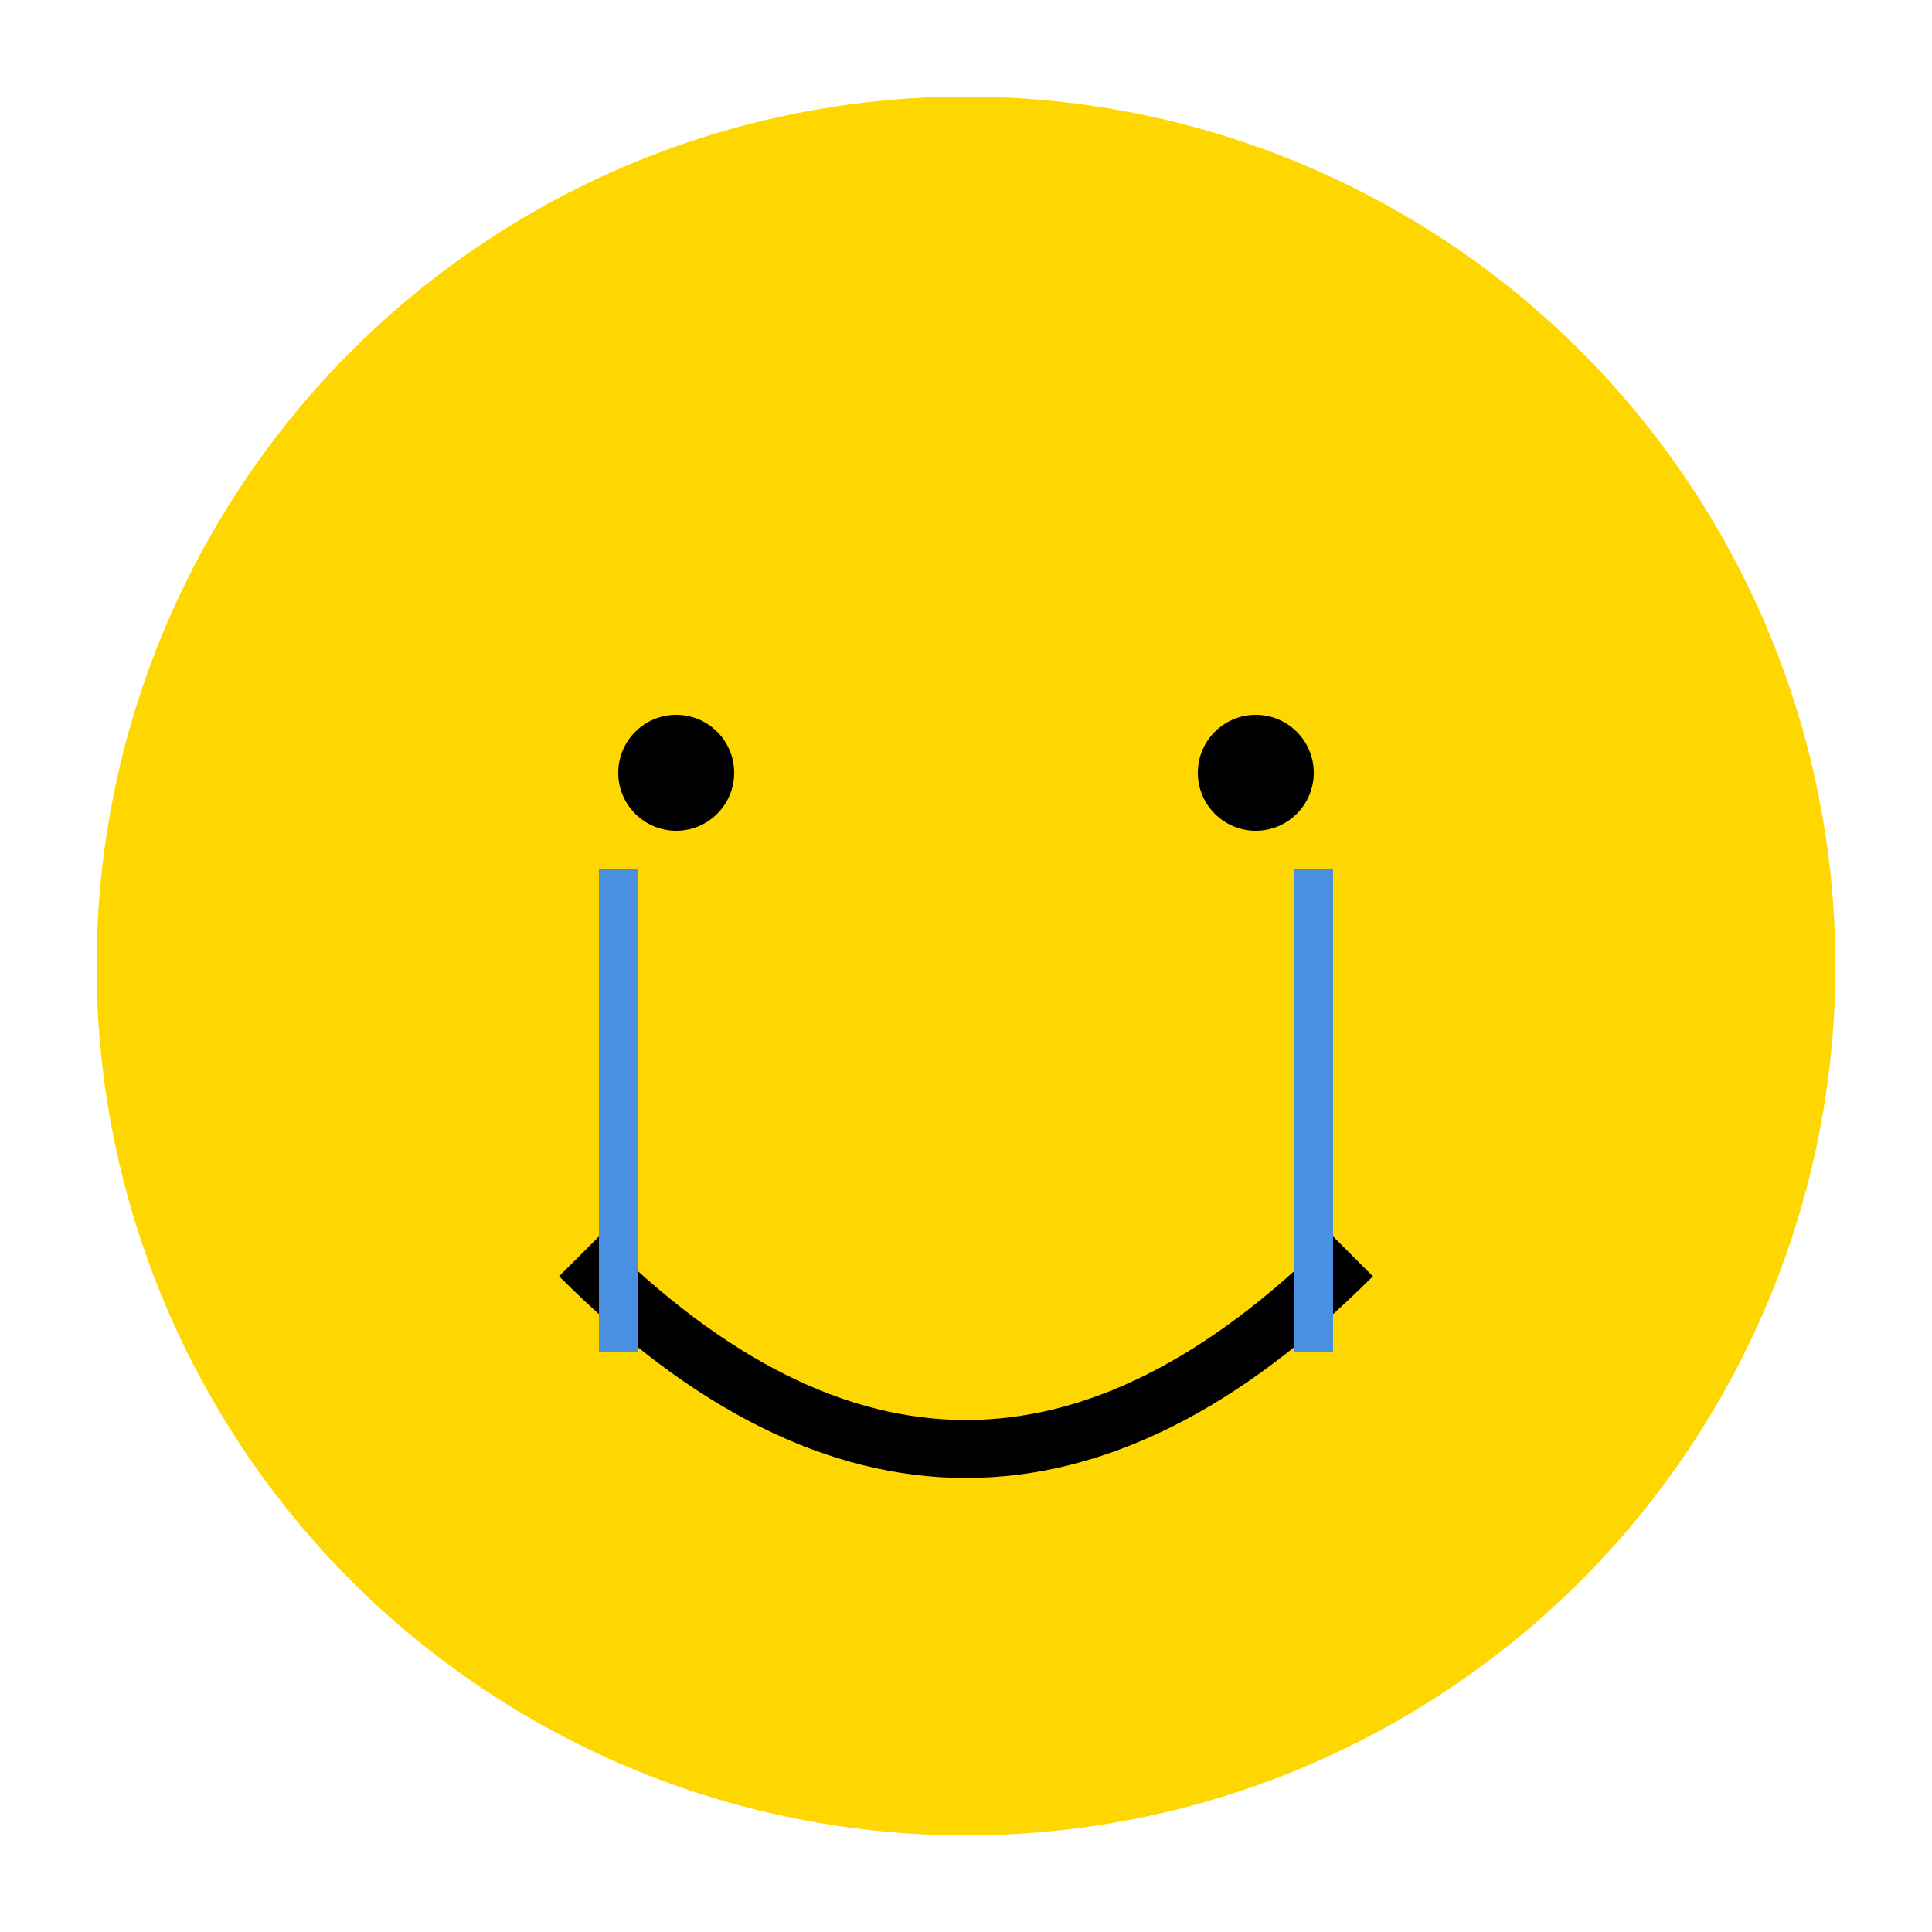
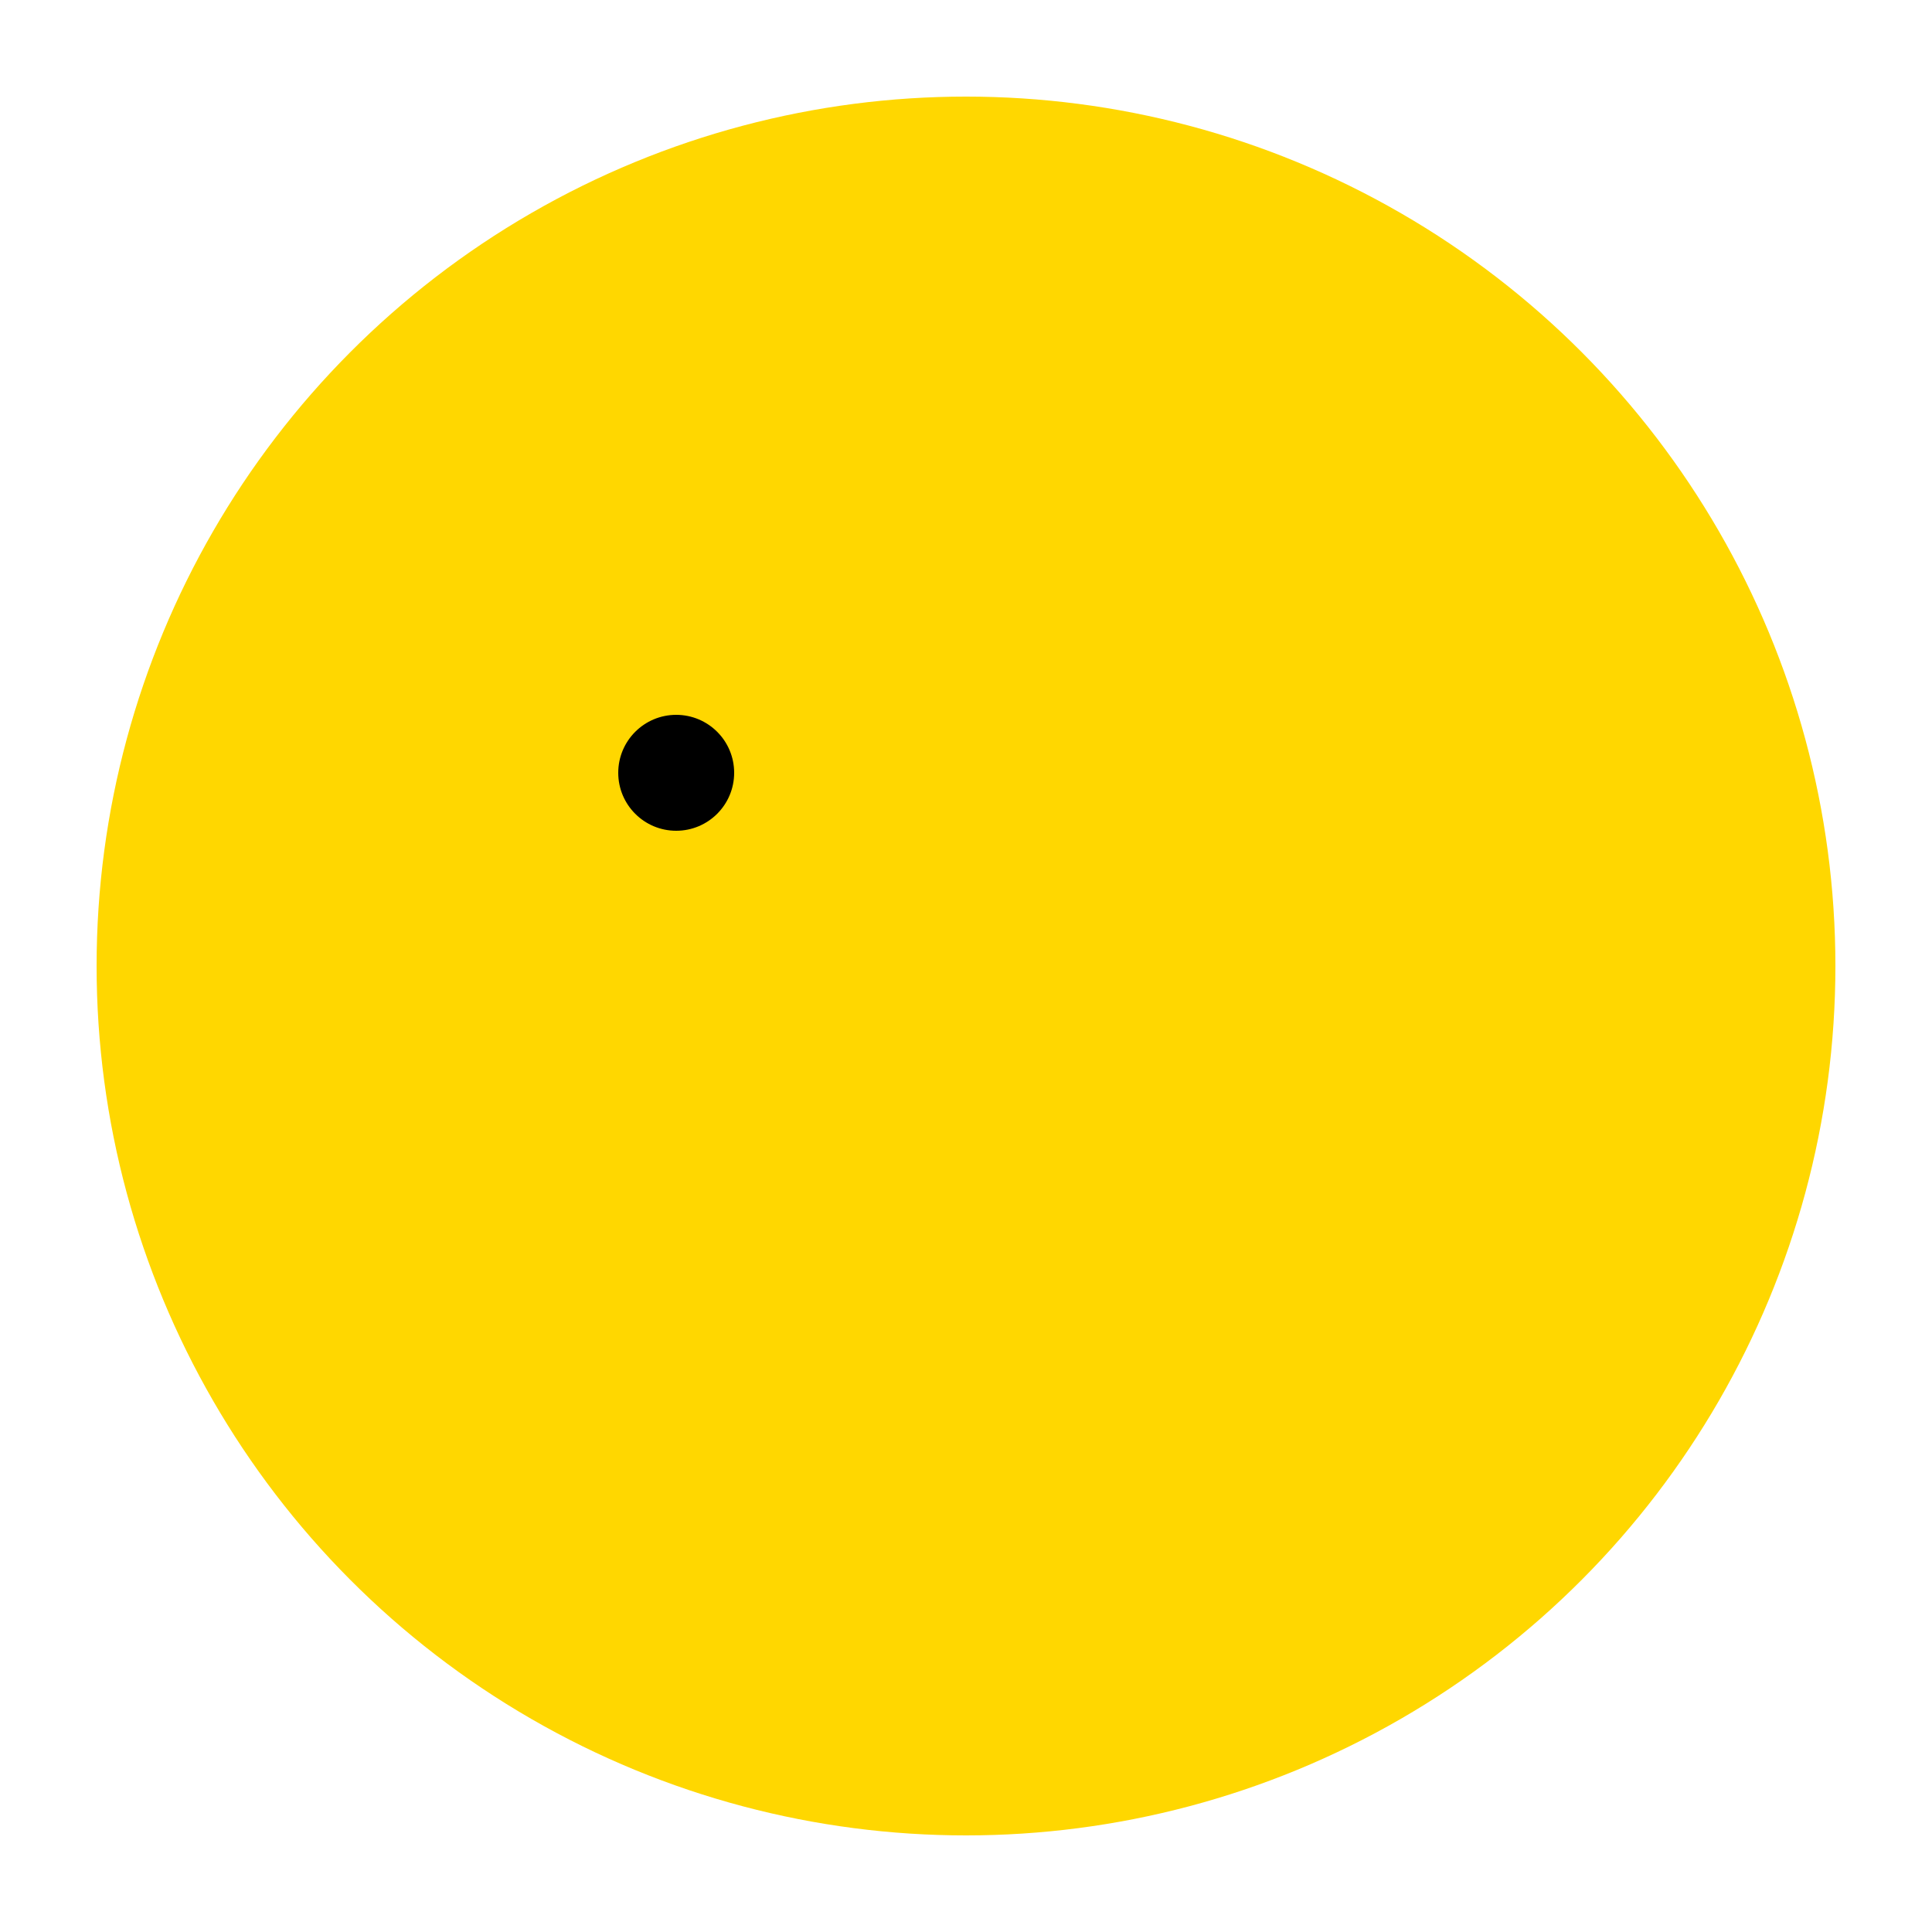
<svg xmlns="http://www.w3.org/2000/svg" viewBox="0 0 100 100">
  <circle cx="50" cy="50" r="45" fill="#FFD700" />
  <circle cx="35" cy="40" r="3" fill="#000" />
-   <circle cx="65" cy="40" r="3" fill="#000" />
-   <path d="M30 65 Q50 85 70 65" stroke="#000" stroke-width="3" fill="none" />
-   <path d="M32 45 L32 70" stroke="#4A90E2" stroke-width="2" />
-   <path d="M68 45 L68 70" stroke="#4A90E2" stroke-width="2" />
</svg>